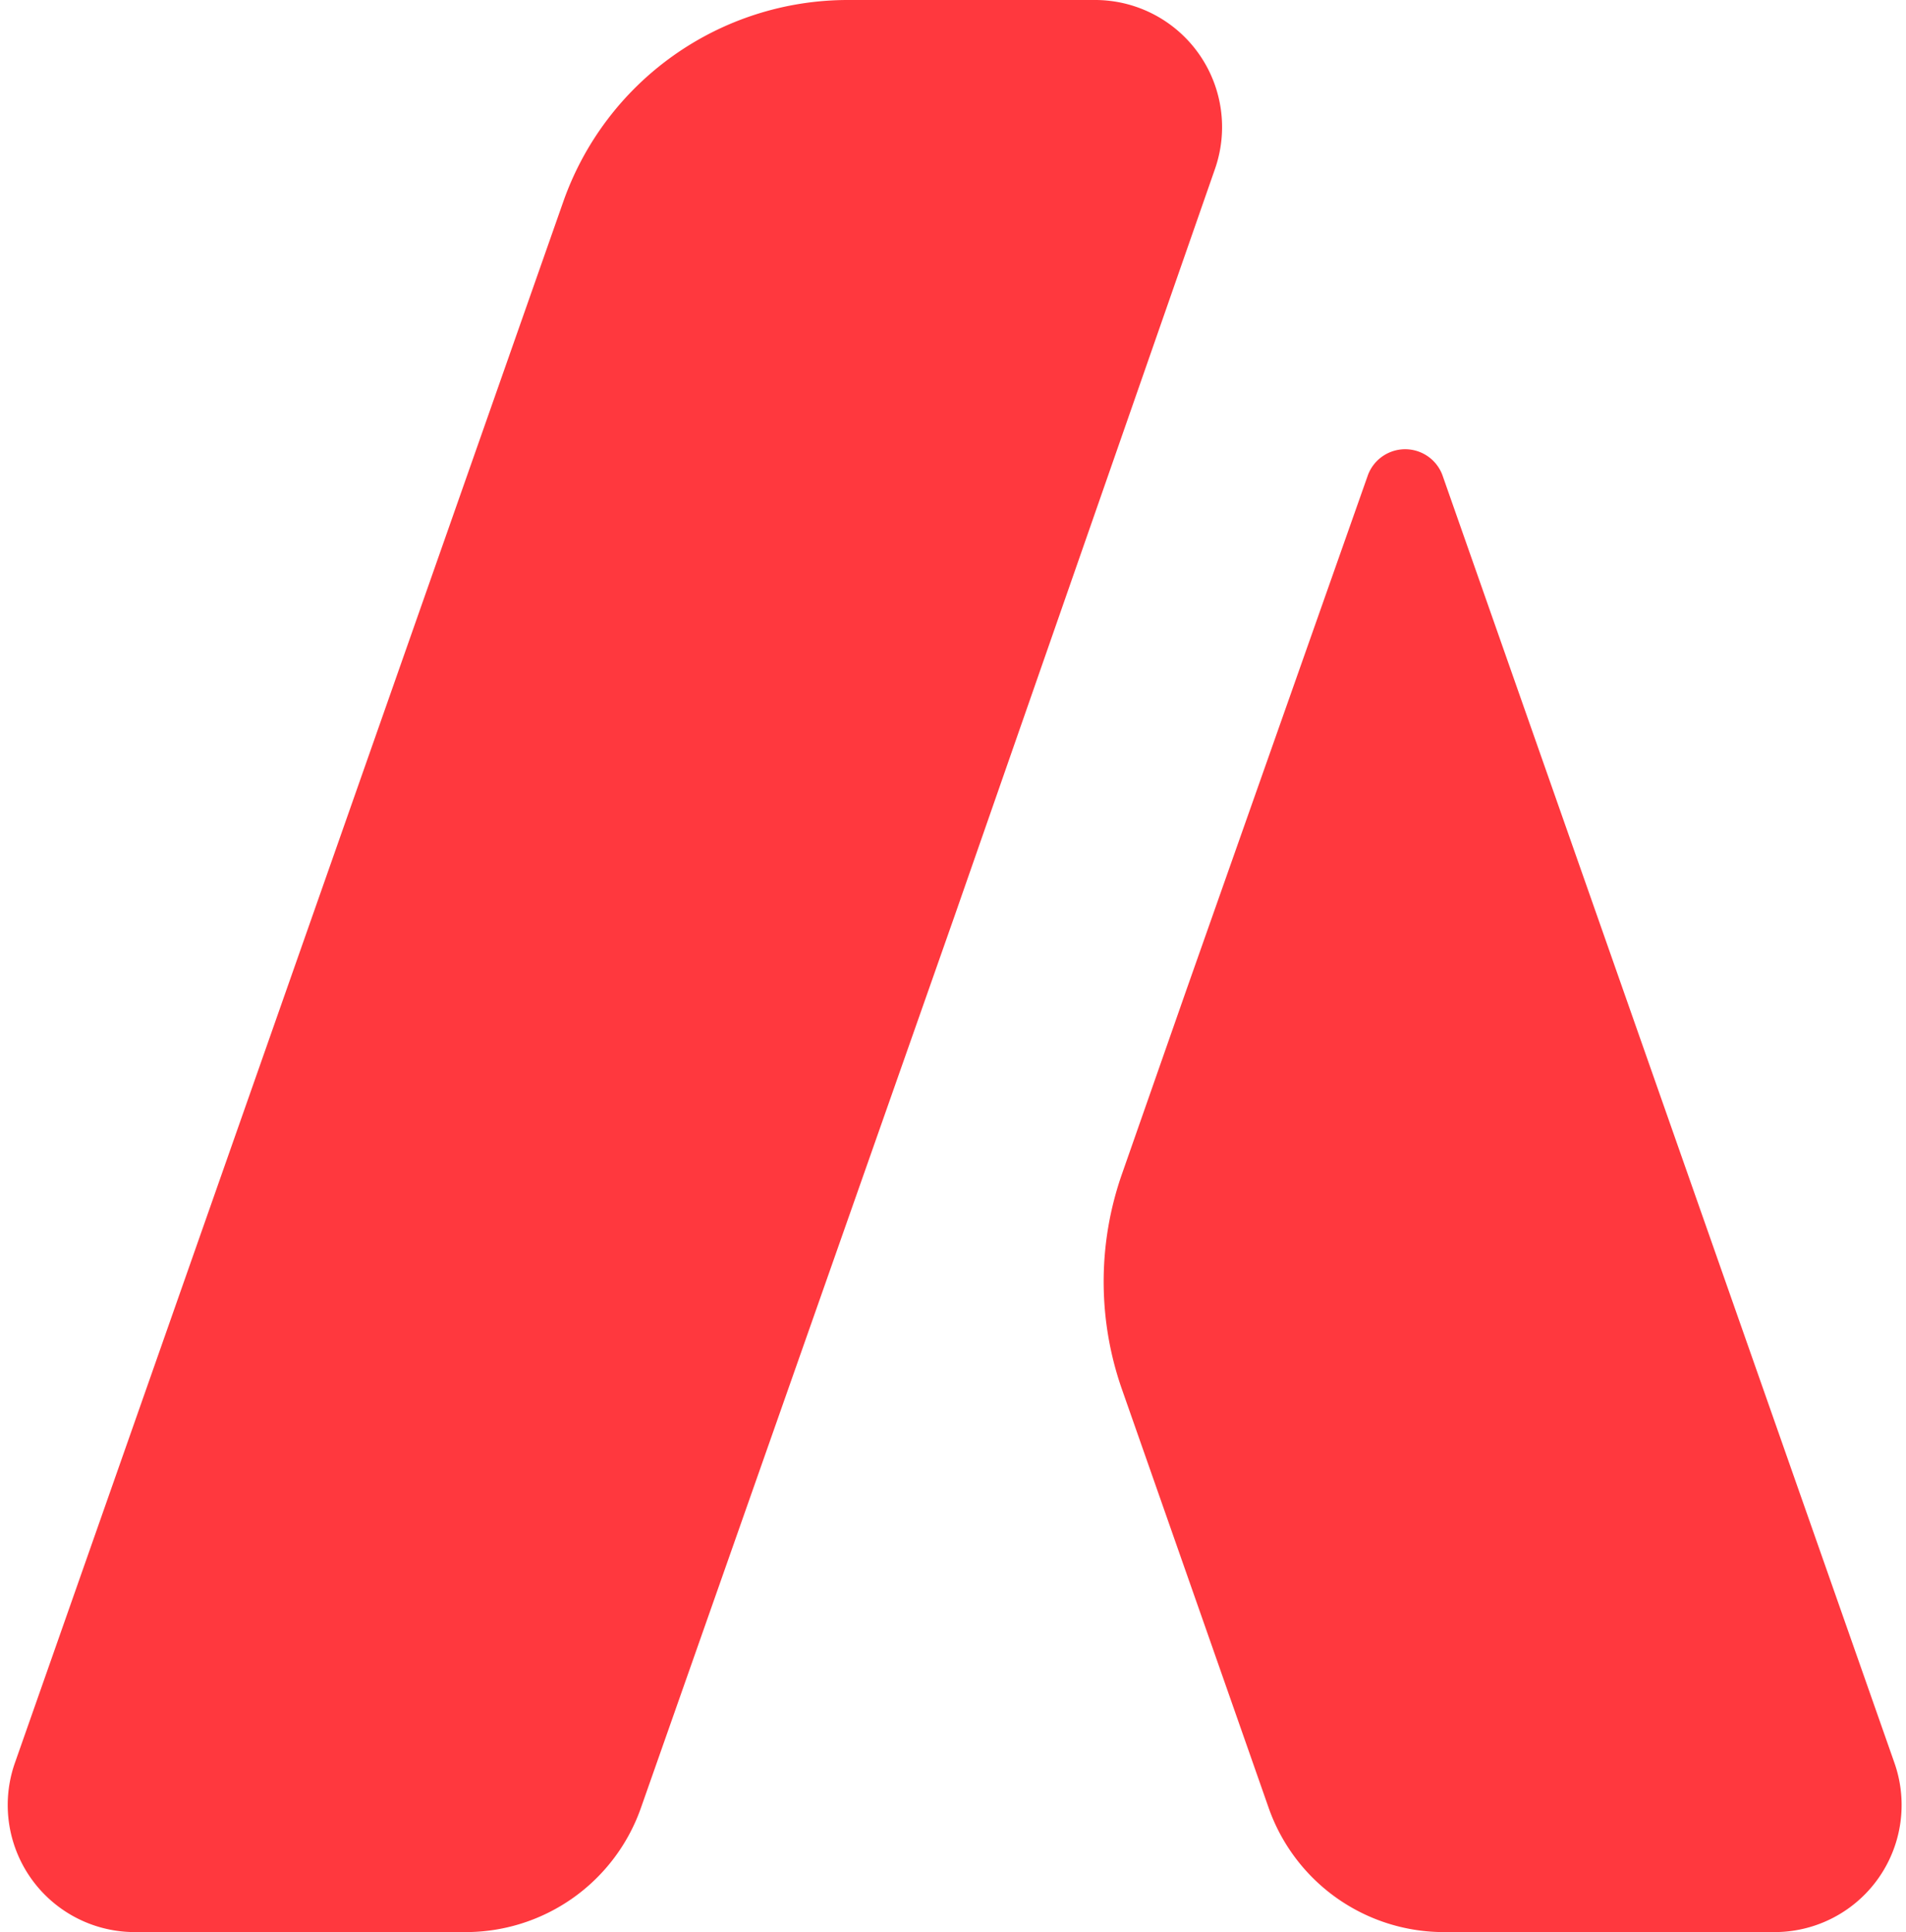
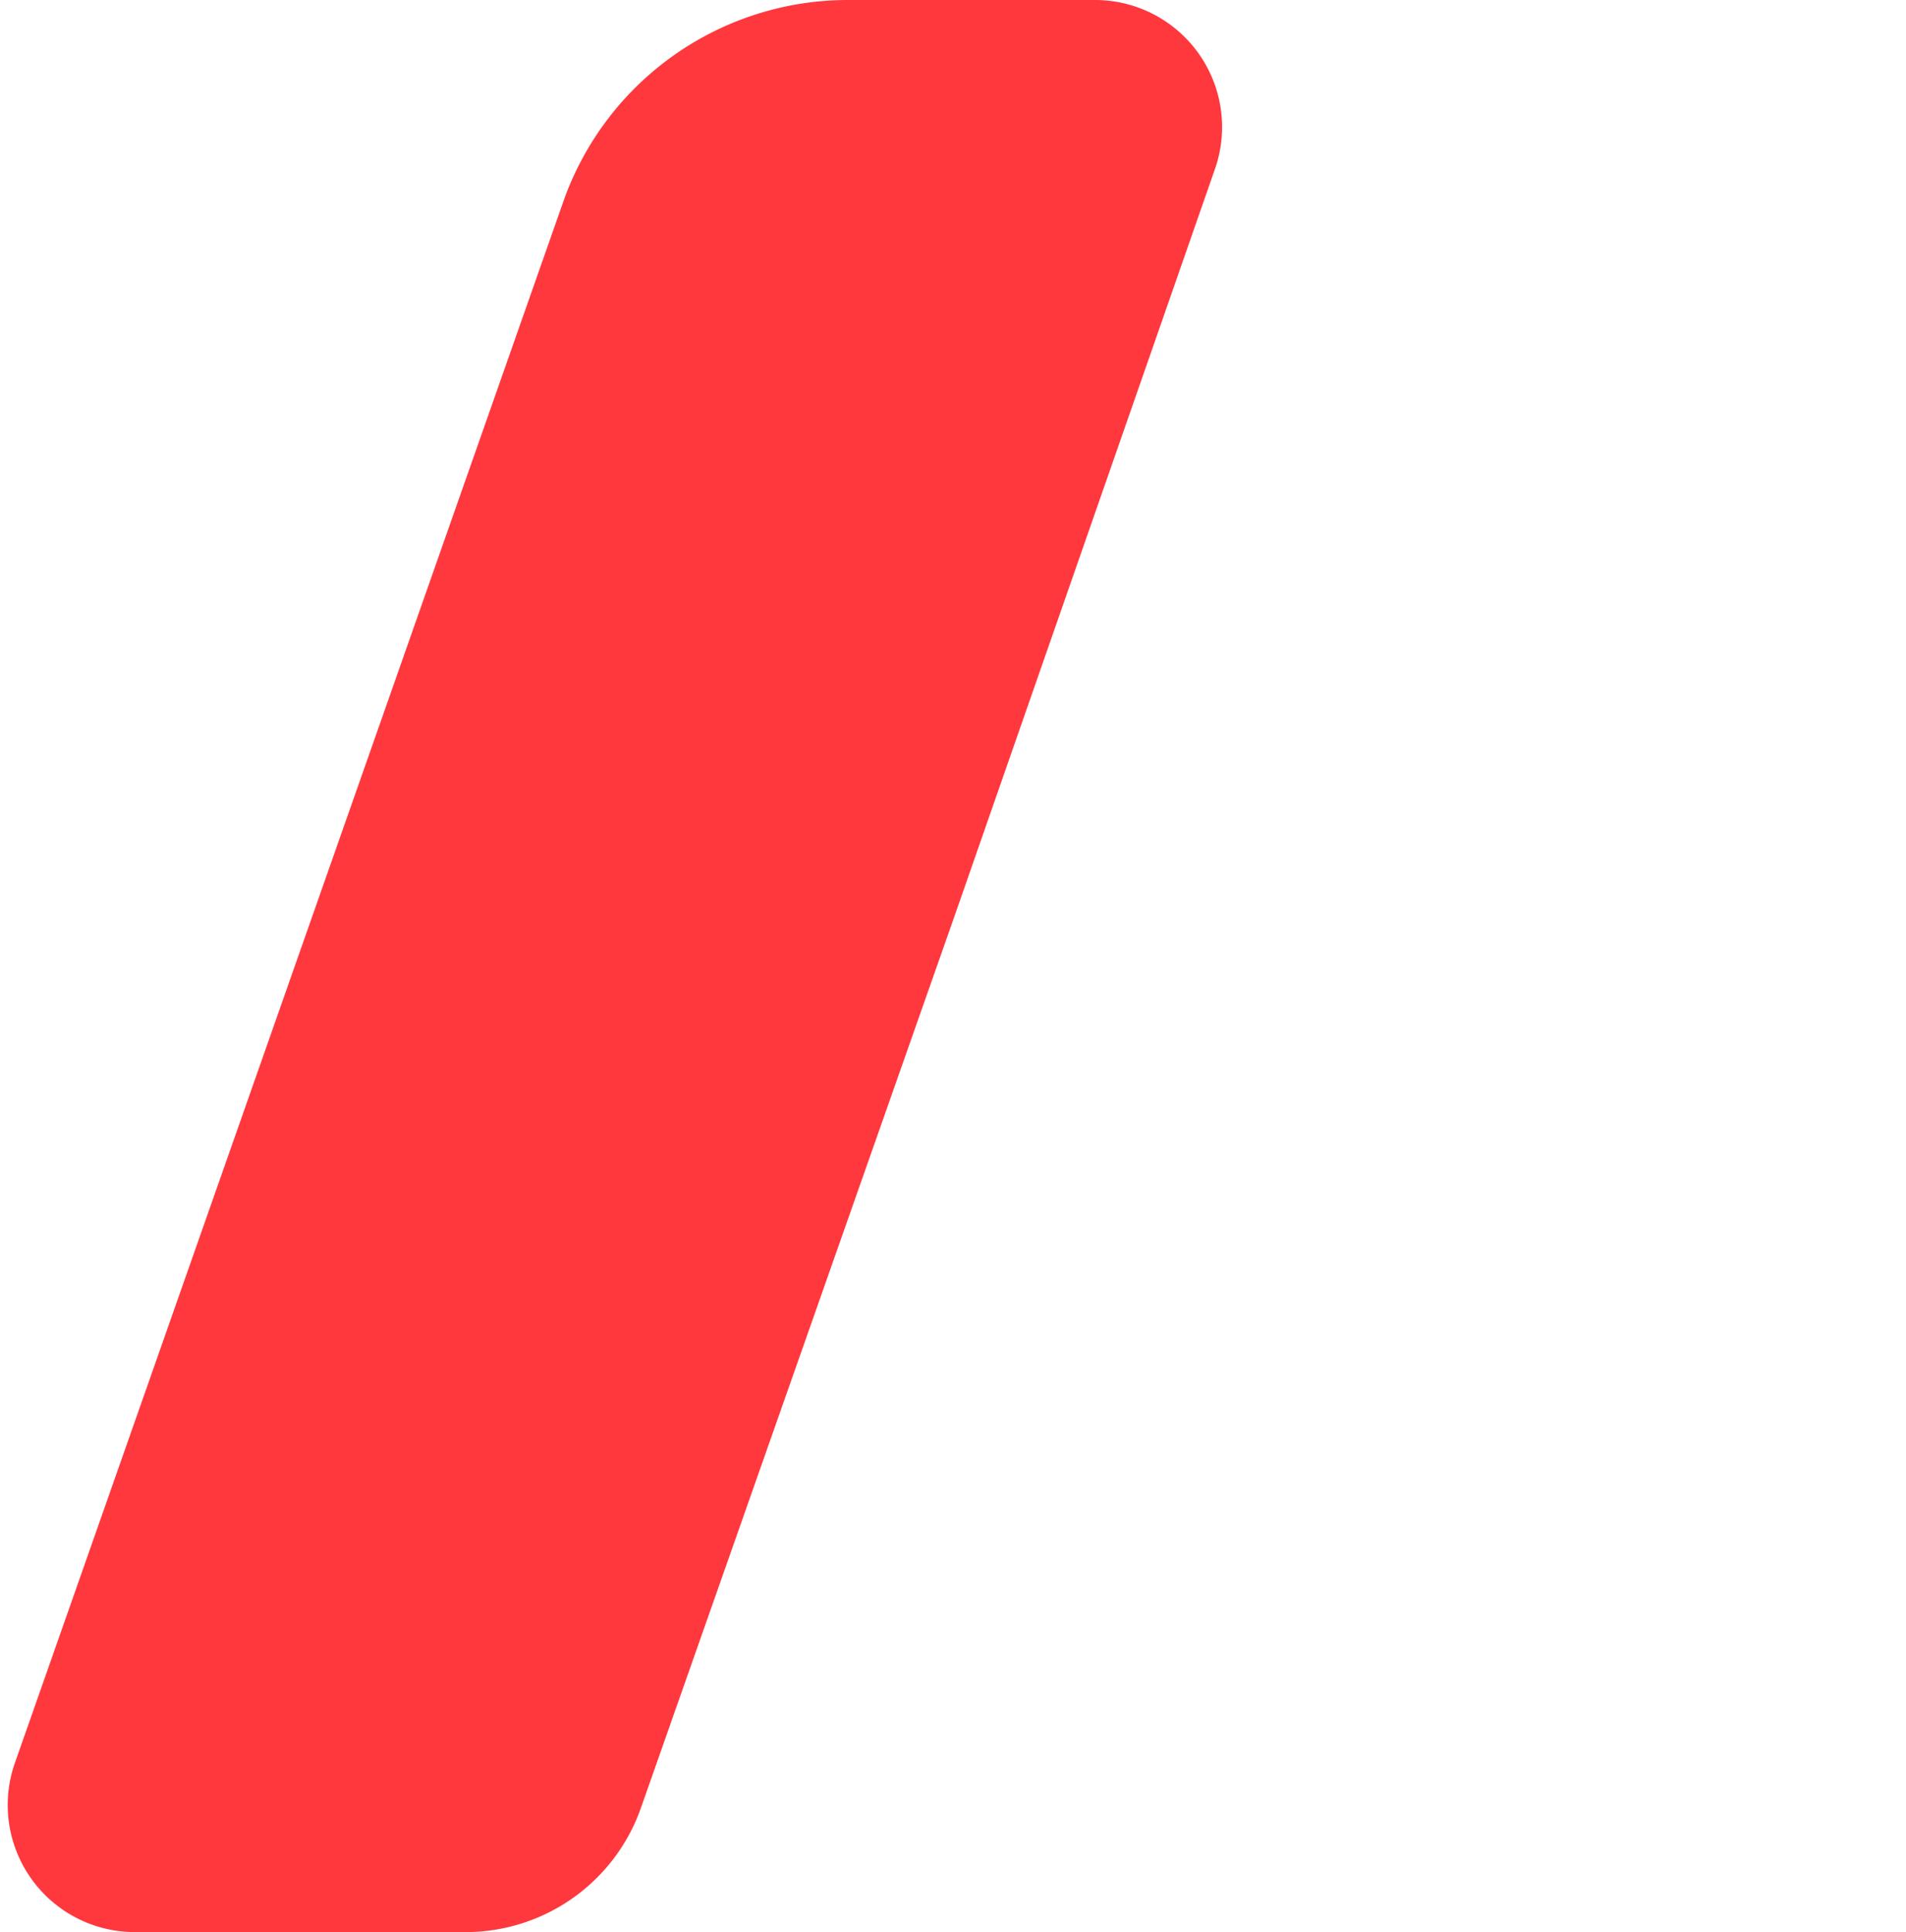
<svg xmlns="http://www.w3.org/2000/svg" fill="#000000" height="52" preserveAspectRatio="xMidYMid meet" version="1" viewBox="6.3 8.0 51.3 52.0" width="51.3" zoomAndPan="magnify">
  <g fill="#ff383e" id="change1_1">
    <path d="m39 12.55a3.42 3.42 0 0 0 -3.19-4.55h-6.69a8.12 8.12 0 0 0 -7.66 5.43l-14.76 42.02a3.42 3.42 0 0 0 3.23 4.55h8.87a5 5 0 0 0 4.76-3.37l8.44-24z" fill="inherit" />
-     <path d="m54.07 60a3.42 3.42 0 0 0 3.22-4.55l-12.17-34.67a1.07 1.07 0 0 0 -2 0l-4.87 13.81-1.75 5a8.77 8.77 0 0 0 0 5.81l3.94 11.24a5 5 0 0 0 4.76 3.36z" fill="inherit" />
  </g>
</svg>